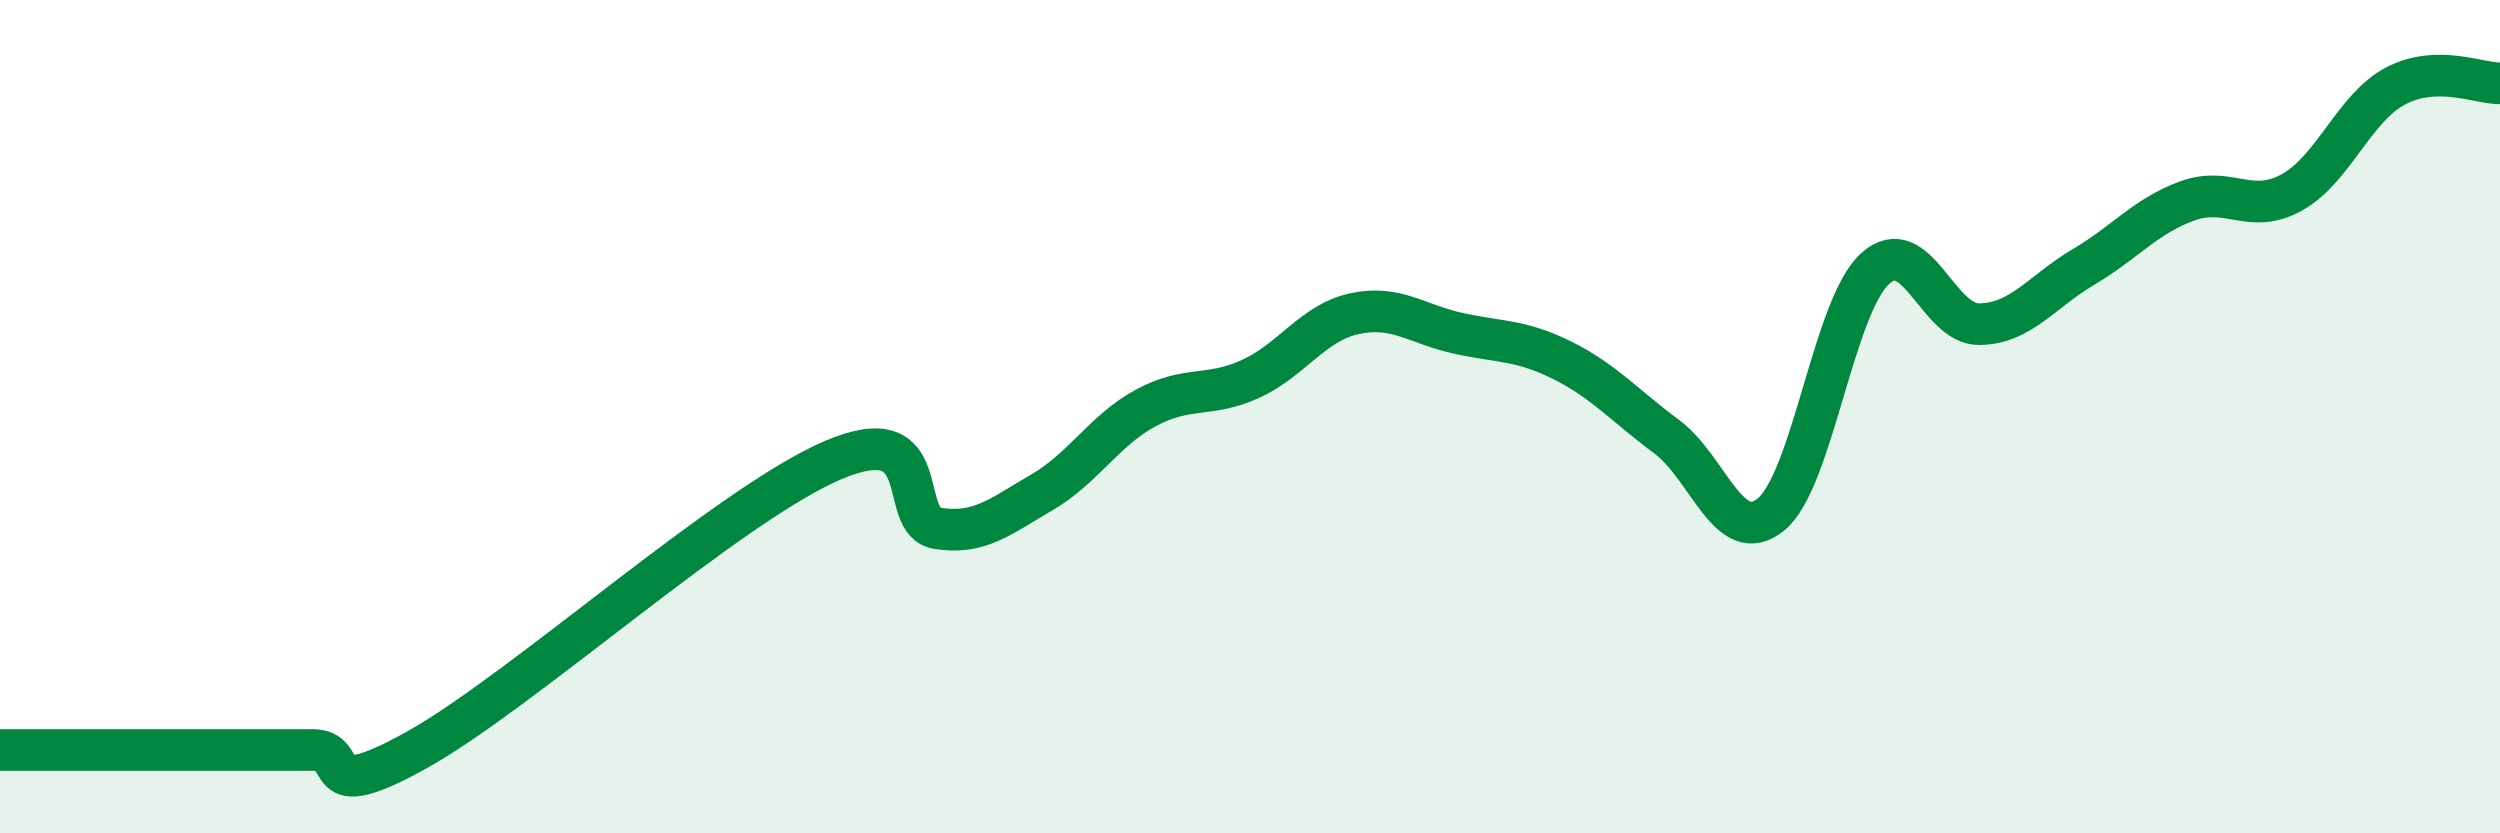
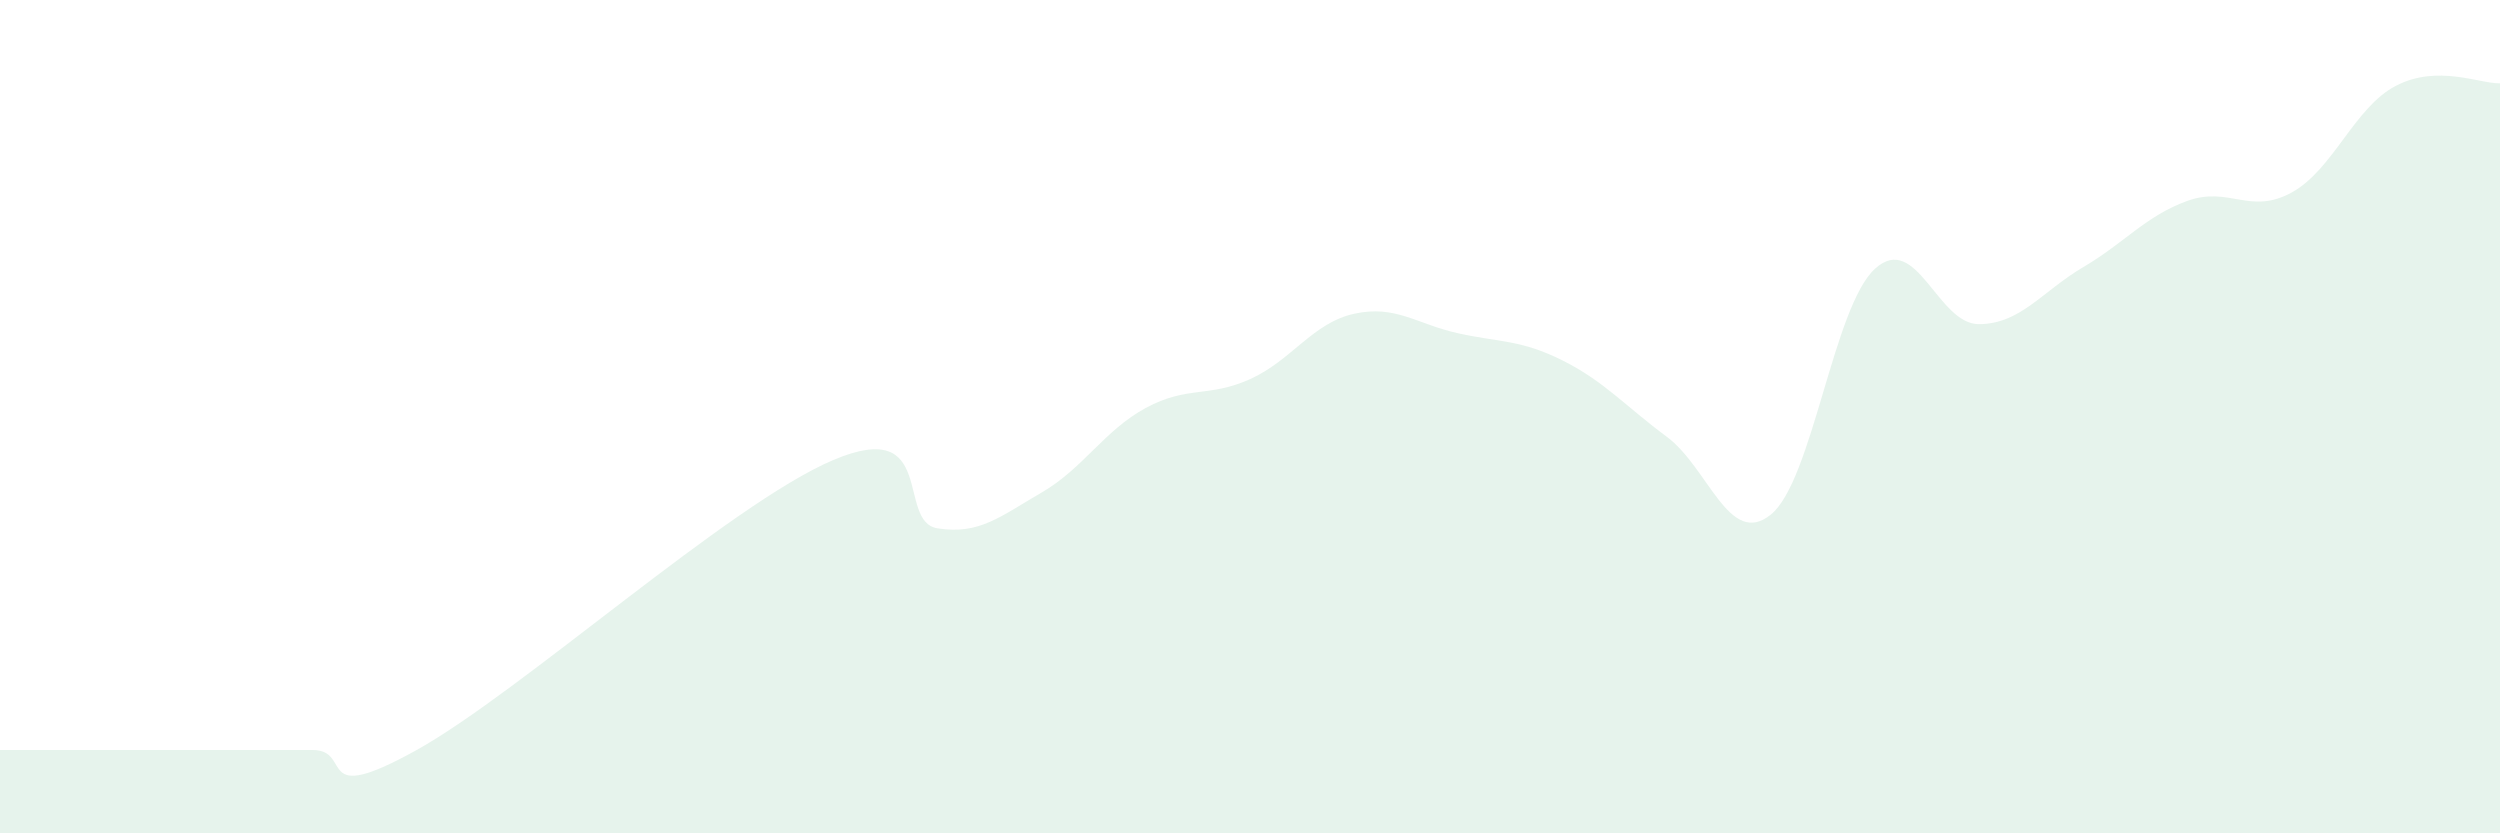
<svg xmlns="http://www.w3.org/2000/svg" width="60" height="20" viewBox="0 0 60 20">
  <path d="M 0,18 C 0.5,18 1.5,18 2.5,18 C 3.5,18 4,18 5,18 C 6,18 6.5,18 7.5,18 C 8.5,18 7.5,19.39 10,18 C 12.5,16.61 17.5,12.1 20,11.04 C 22.5,9.98 21.5,12.52 22.5,12.68 C 23.5,12.84 24,12.4 25,11.82 C 26,11.24 26.5,10.33 27.5,9.79 C 28.5,9.25 29,9.55 30,9.1 C 31,8.65 31.5,7.75 32.5,7.53 C 33.5,7.31 34,7.78 35,8 C 36,8.22 36.5,8.15 37.5,8.65 C 38.5,9.15 39,9.74 40,10.48 C 41,11.22 41.5,13.16 42.5,12.35 C 43.5,11.54 44,7.36 45,6.45 C 46,5.54 46.5,7.79 47.5,7.78 C 48.5,7.77 49,7 50,6.41 C 51,5.82 51.5,5.18 52.5,4.82 C 53.5,4.46 54,5.17 55,4.62 C 56,4.07 56.5,2.58 57.5,2.06 C 58.5,1.54 59.5,2.01 60,2L60 20L0 20Z" fill="#008740" opacity="0.1" stroke-linecap="round" stroke-linejoin="round" />
-   <path d="M 0,18 C 0.5,18 1.5,18 2.5,18 C 3.5,18 4,18 5,18 C 6,18 6.5,18 7.5,18 C 8.5,18 7.5,19.39 10,18 C 12.5,16.61 17.5,12.1 20,11.04 C 22.5,9.98 21.5,12.52 22.5,12.68 C 23.5,12.84 24,12.4 25,11.82 C 26,11.24 26.5,10.33 27.5,9.79 C 28.5,9.25 29,9.55 30,9.1 C 31,8.65 31.5,7.75 32.5,7.53 C 33.5,7.31 34,7.78 35,8 C 36,8.22 36.5,8.15 37.5,8.65 C 38.5,9.15 39,9.74 40,10.48 C 41,11.22 41.5,13.16 42.5,12.35 C 43.5,11.54 44,7.36 45,6.45 C 46,5.54 46.5,7.79 47.5,7.78 C 48.5,7.77 49,7 50,6.41 C 51,5.82 51.5,5.18 52.5,4.82 C 53.5,4.46 54,5.17 55,4.62 C 56,4.07 56.5,2.58 57.5,2.06 C 58.5,1.54 59.5,2.01 60,2" stroke="#008740" stroke-width="1" fill="none" stroke-linecap="round" stroke-linejoin="round" />
</svg>